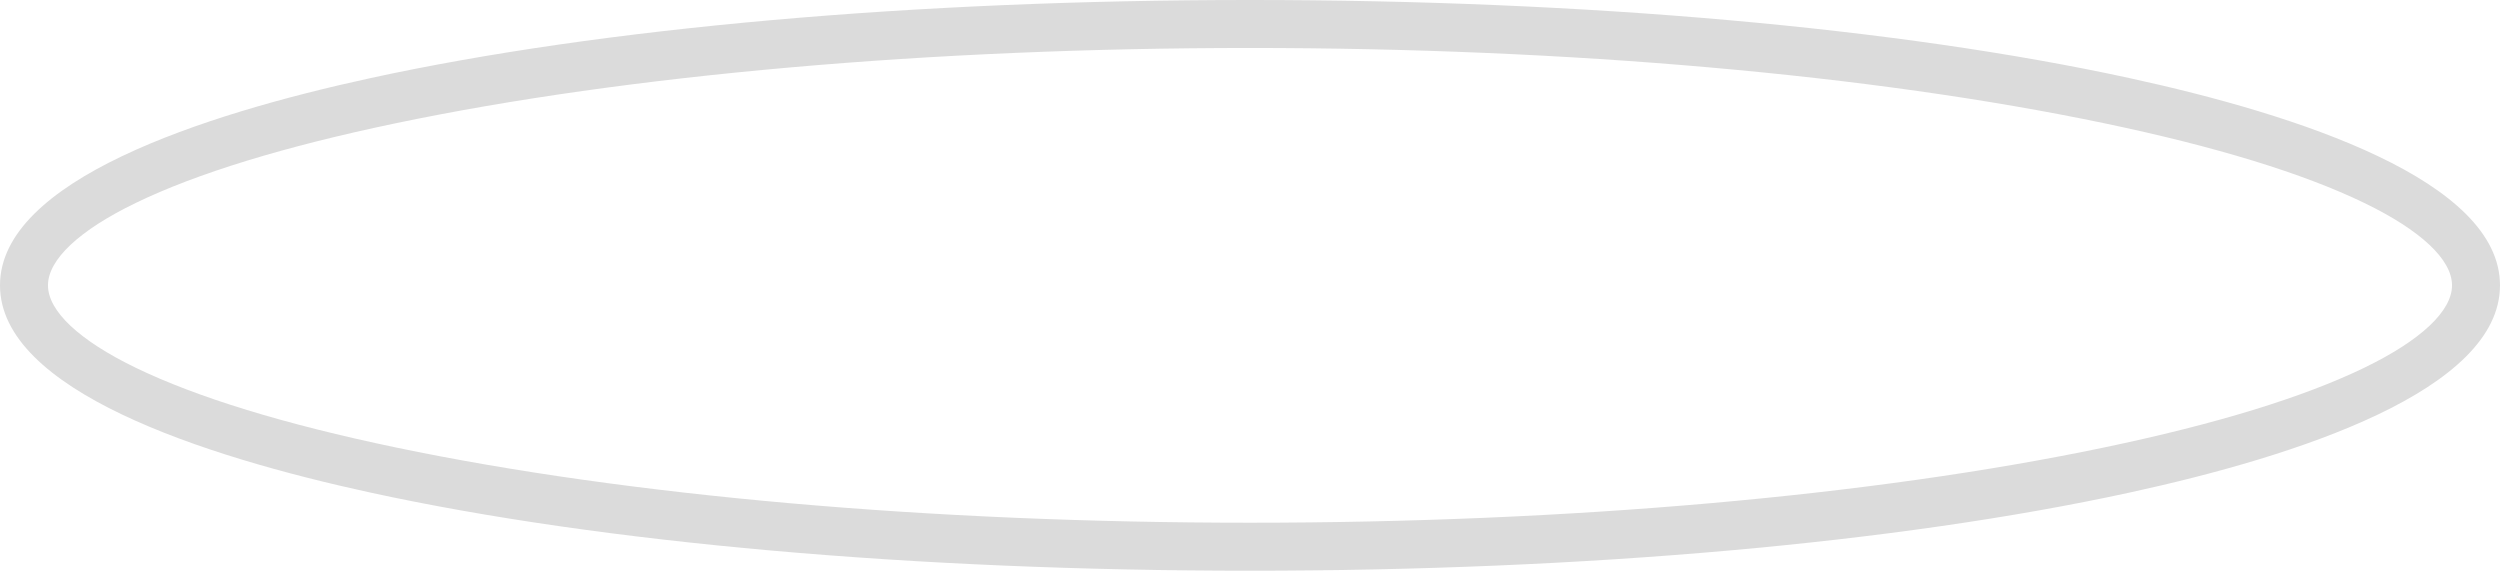
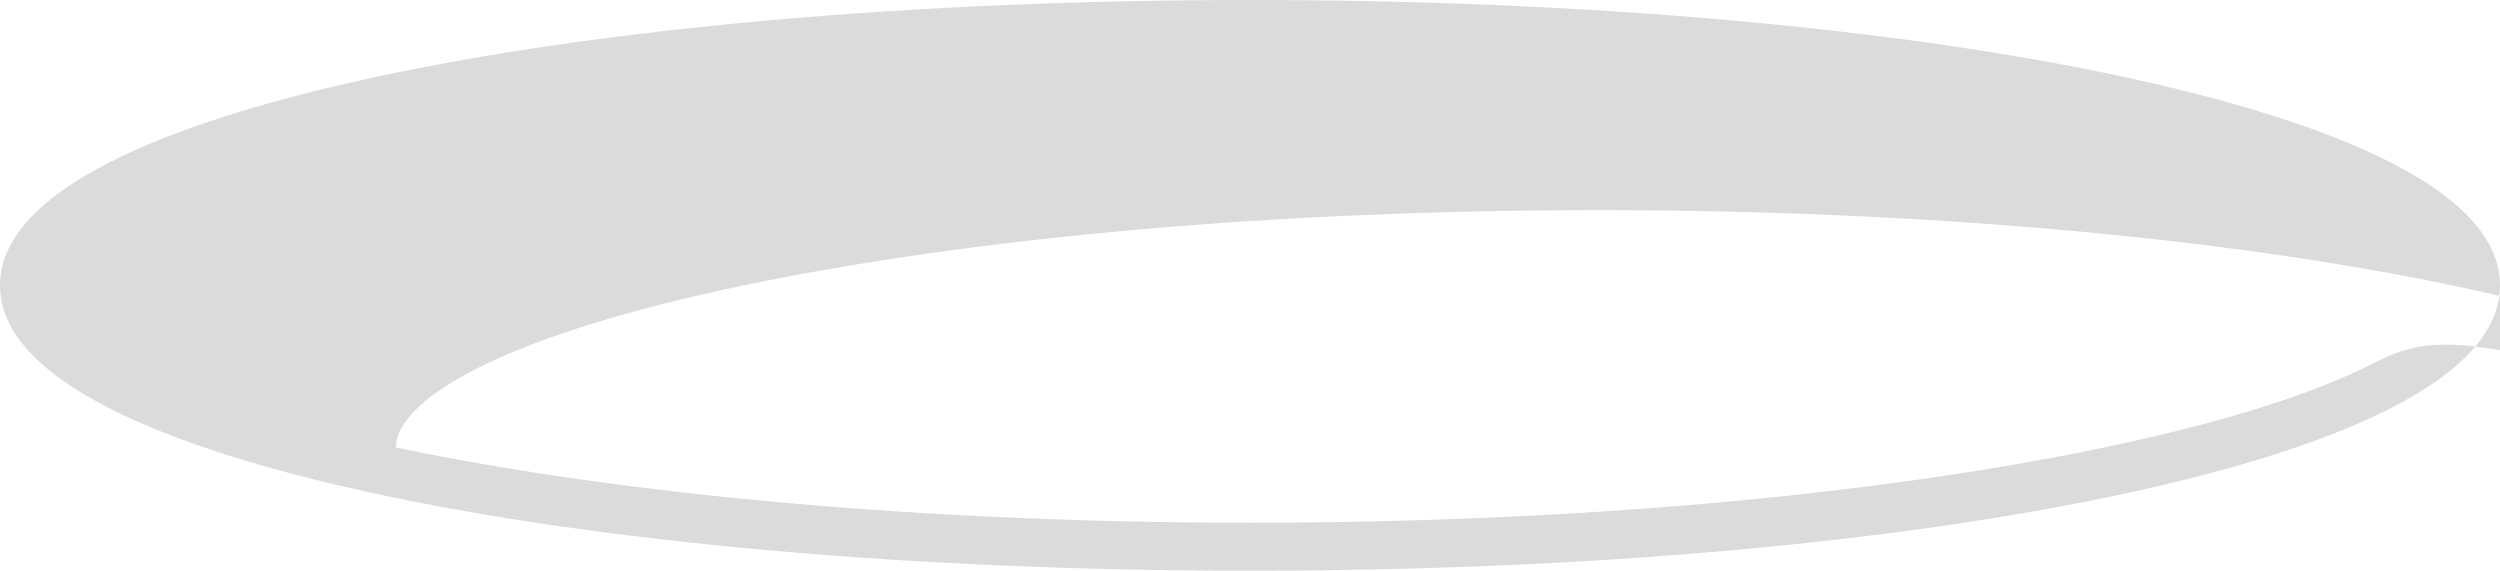
<svg xmlns="http://www.w3.org/2000/svg" id="Layer_1" data-name="Layer 1" viewBox="0 0 1509.373 344.558">
  <defs>
    <style>.cls-1{fill:#dbdbdb;}</style>
  </defs>
-   <path class="cls-1" d="M1285.495,47.109C1145.748,16.73,957.237,0,754.69,0,552.138,0,363.624,16.73,223.876,47.109,121.745,69.31,0,109.046,0,172.271c0,63.233,121.745,102.973,223.876,125.176,139.745,30.38,328.258,47.111,530.814,47.111,202.55,0,391.061-16.731,530.805-47.111,102.132-22.203,223.878-61.943,223.878-125.176C1509.373,109.046,1387.627,69.31,1285.495,47.109ZM1427.415,222.033c-36.894,17.869-89.754,34.065-157.113,48.139C1130.114,299.461,947,315.591,754.69,315.591c-192.315,0-375.434-16.13-515.62-45.419C171.711,256.099,118.852,239.902,81.958,222.033,47.786,205.482,28.967,187.81,28.967,172.271c0-15.534,18.819-33.204,52.99-49.752,36.895-17.868,89.755-34.062,157.112-48.135,140.191-29.288,323.309-45.418,515.621-45.418,192.306,0,375.42,16.13,515.611,45.418,67.358,14.072,120.22,30.267,157.114,48.135,34.172,16.549,52.991,34.218,52.991,49.752C1480.407,187.81,1461.588,205.482,1427.415,222.033Z" />
+   <path class="cls-1" d="M1285.495,47.109C1145.748,16.73,957.237,0,754.69,0,552.138,0,363.624,16.73,223.876,47.109,121.745,69.31,0,109.046,0,172.271c0,63.233,121.745,102.973,223.876,125.176,139.745,30.38,328.258,47.111,530.814,47.111,202.55,0,391.061-16.731,530.805-47.111,102.132-22.203,223.878-61.943,223.878-125.176C1509.373,109.046,1387.627,69.31,1285.495,47.109ZM1427.415,222.033c-36.894,17.869-89.754,34.065-157.113,48.139C1130.114,299.461,947,315.591,754.69,315.591c-192.315,0-375.434-16.13-515.62-45.419c0-15.534,18.819-33.204,52.99-49.752,36.895-17.868,89.755-34.062,157.112-48.135,140.191-29.288,323.309-45.418,515.621-45.418,192.306,0,375.42,16.13,515.611,45.418,67.358,14.072,120.22,30.267,157.114,48.135,34.172,16.549,52.991,34.218,52.991,49.752C1480.407,187.81,1461.588,205.482,1427.415,222.033Z" />
</svg>